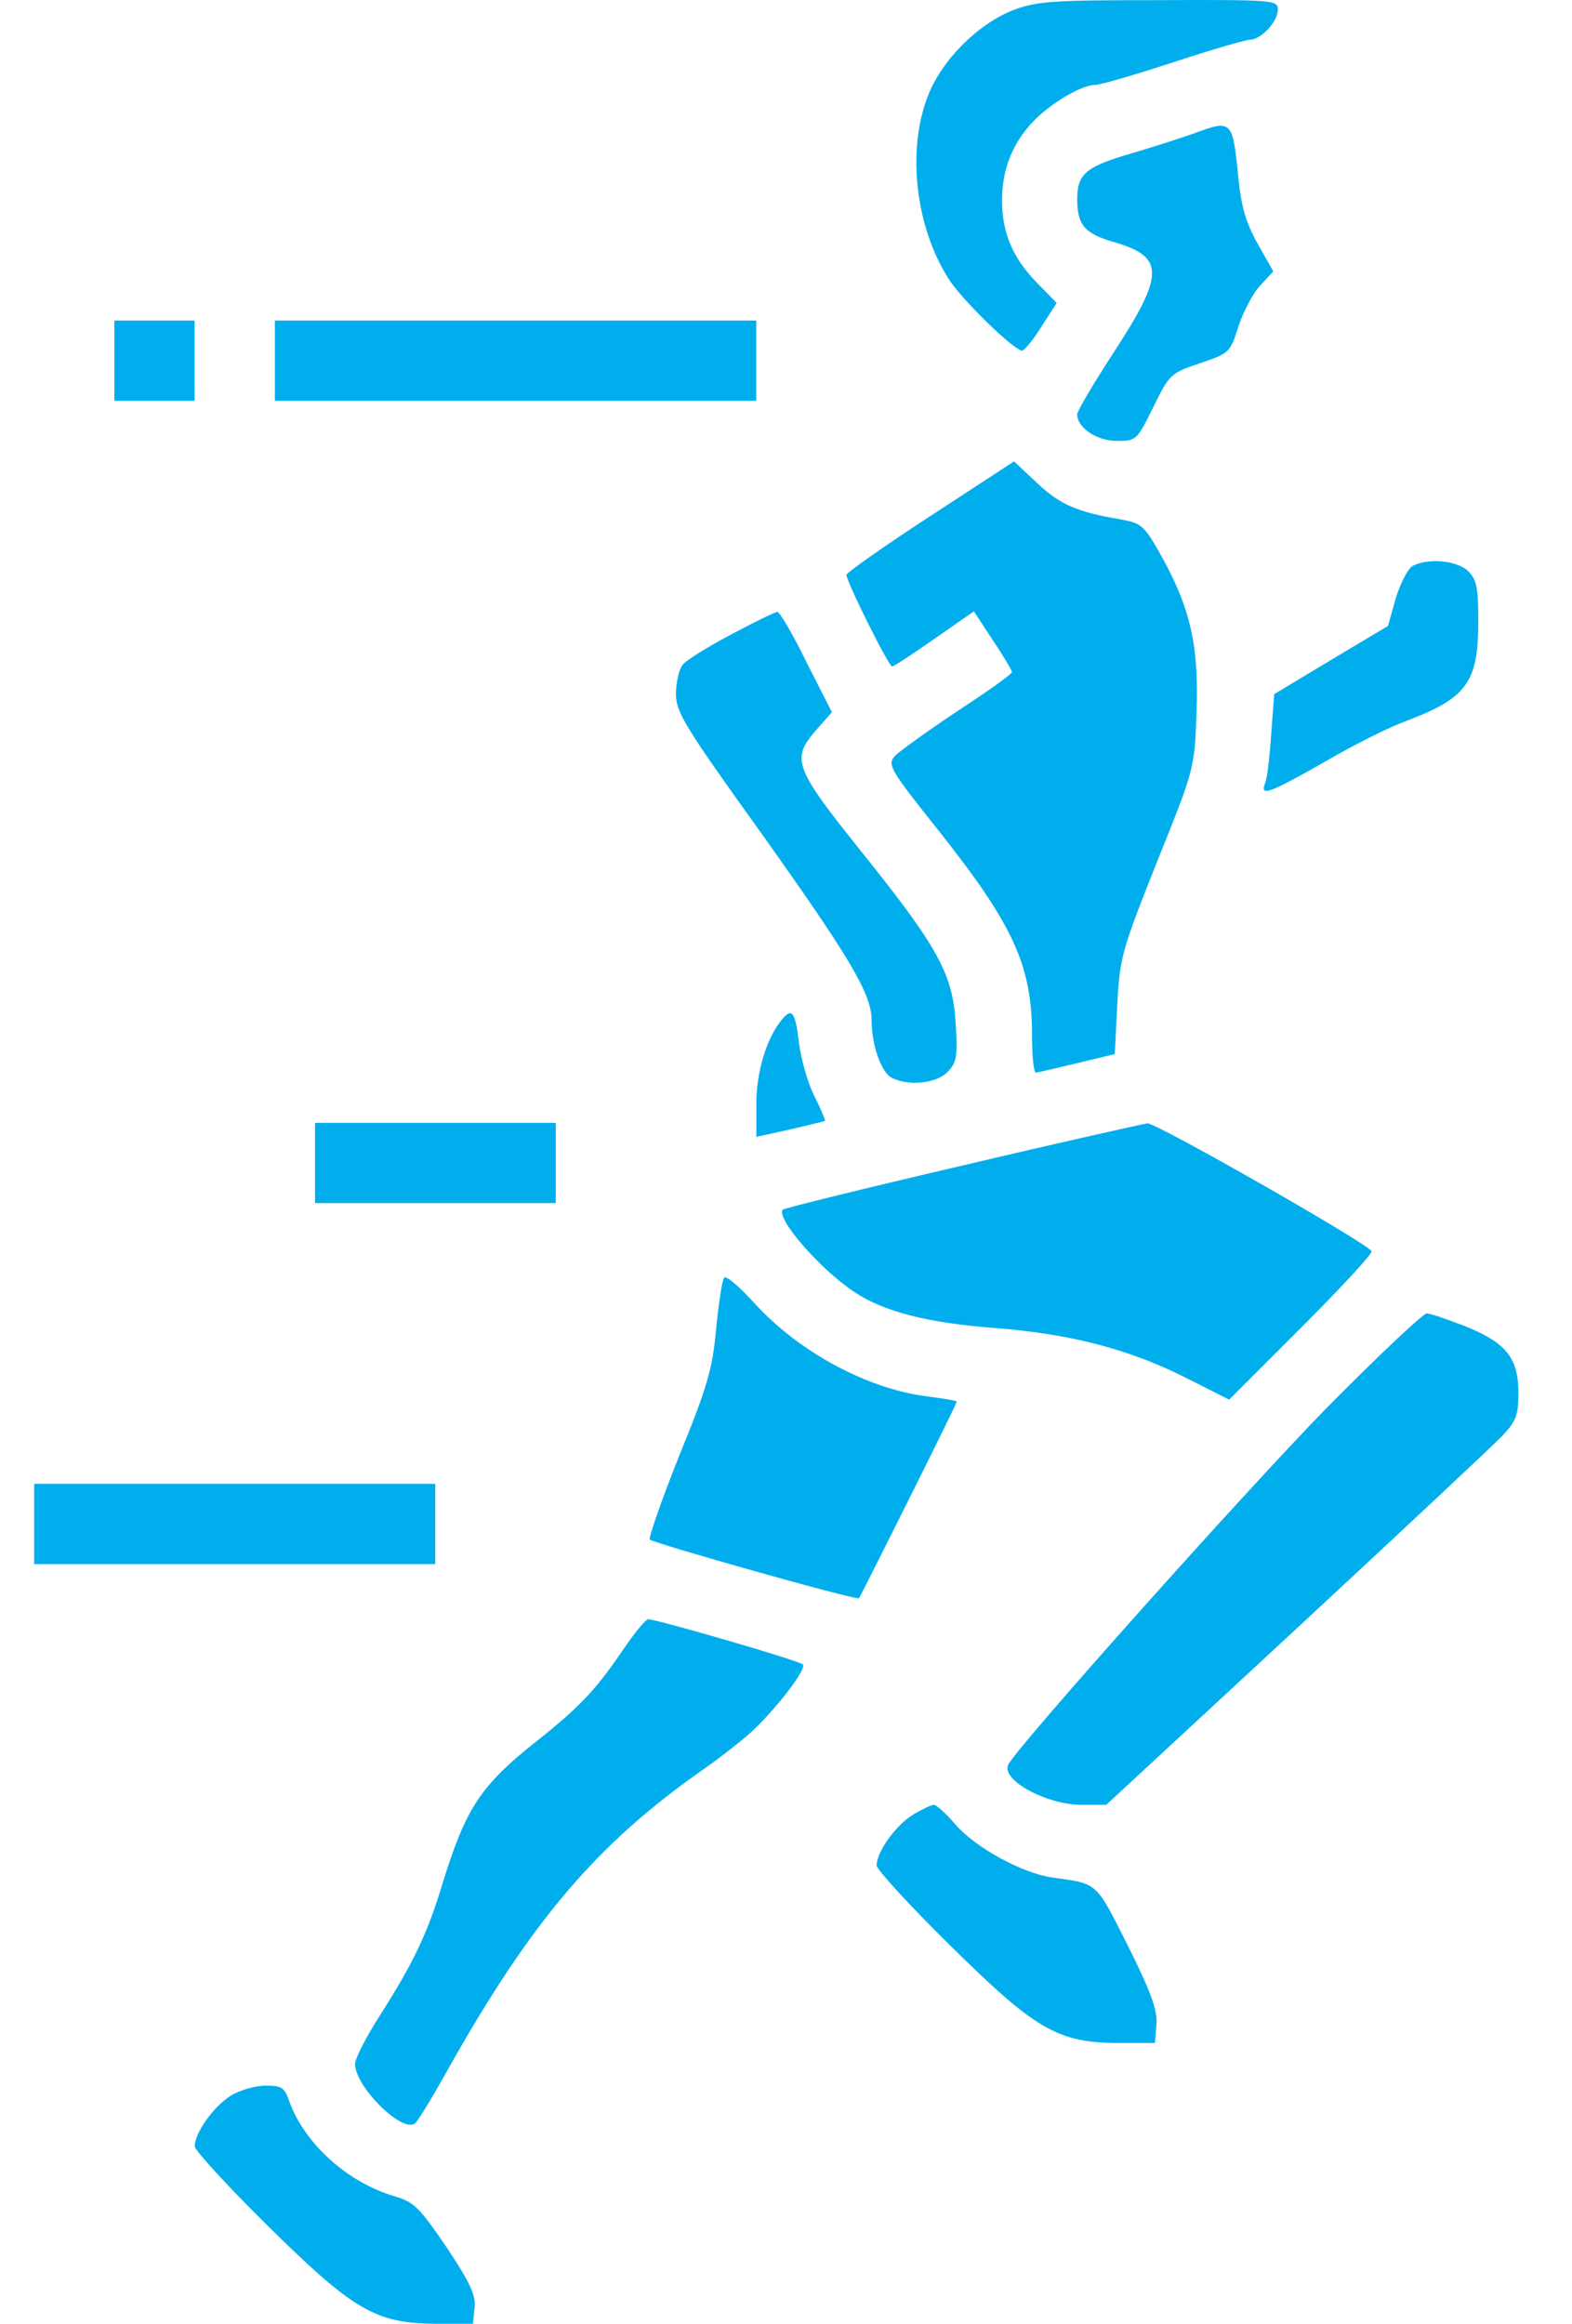
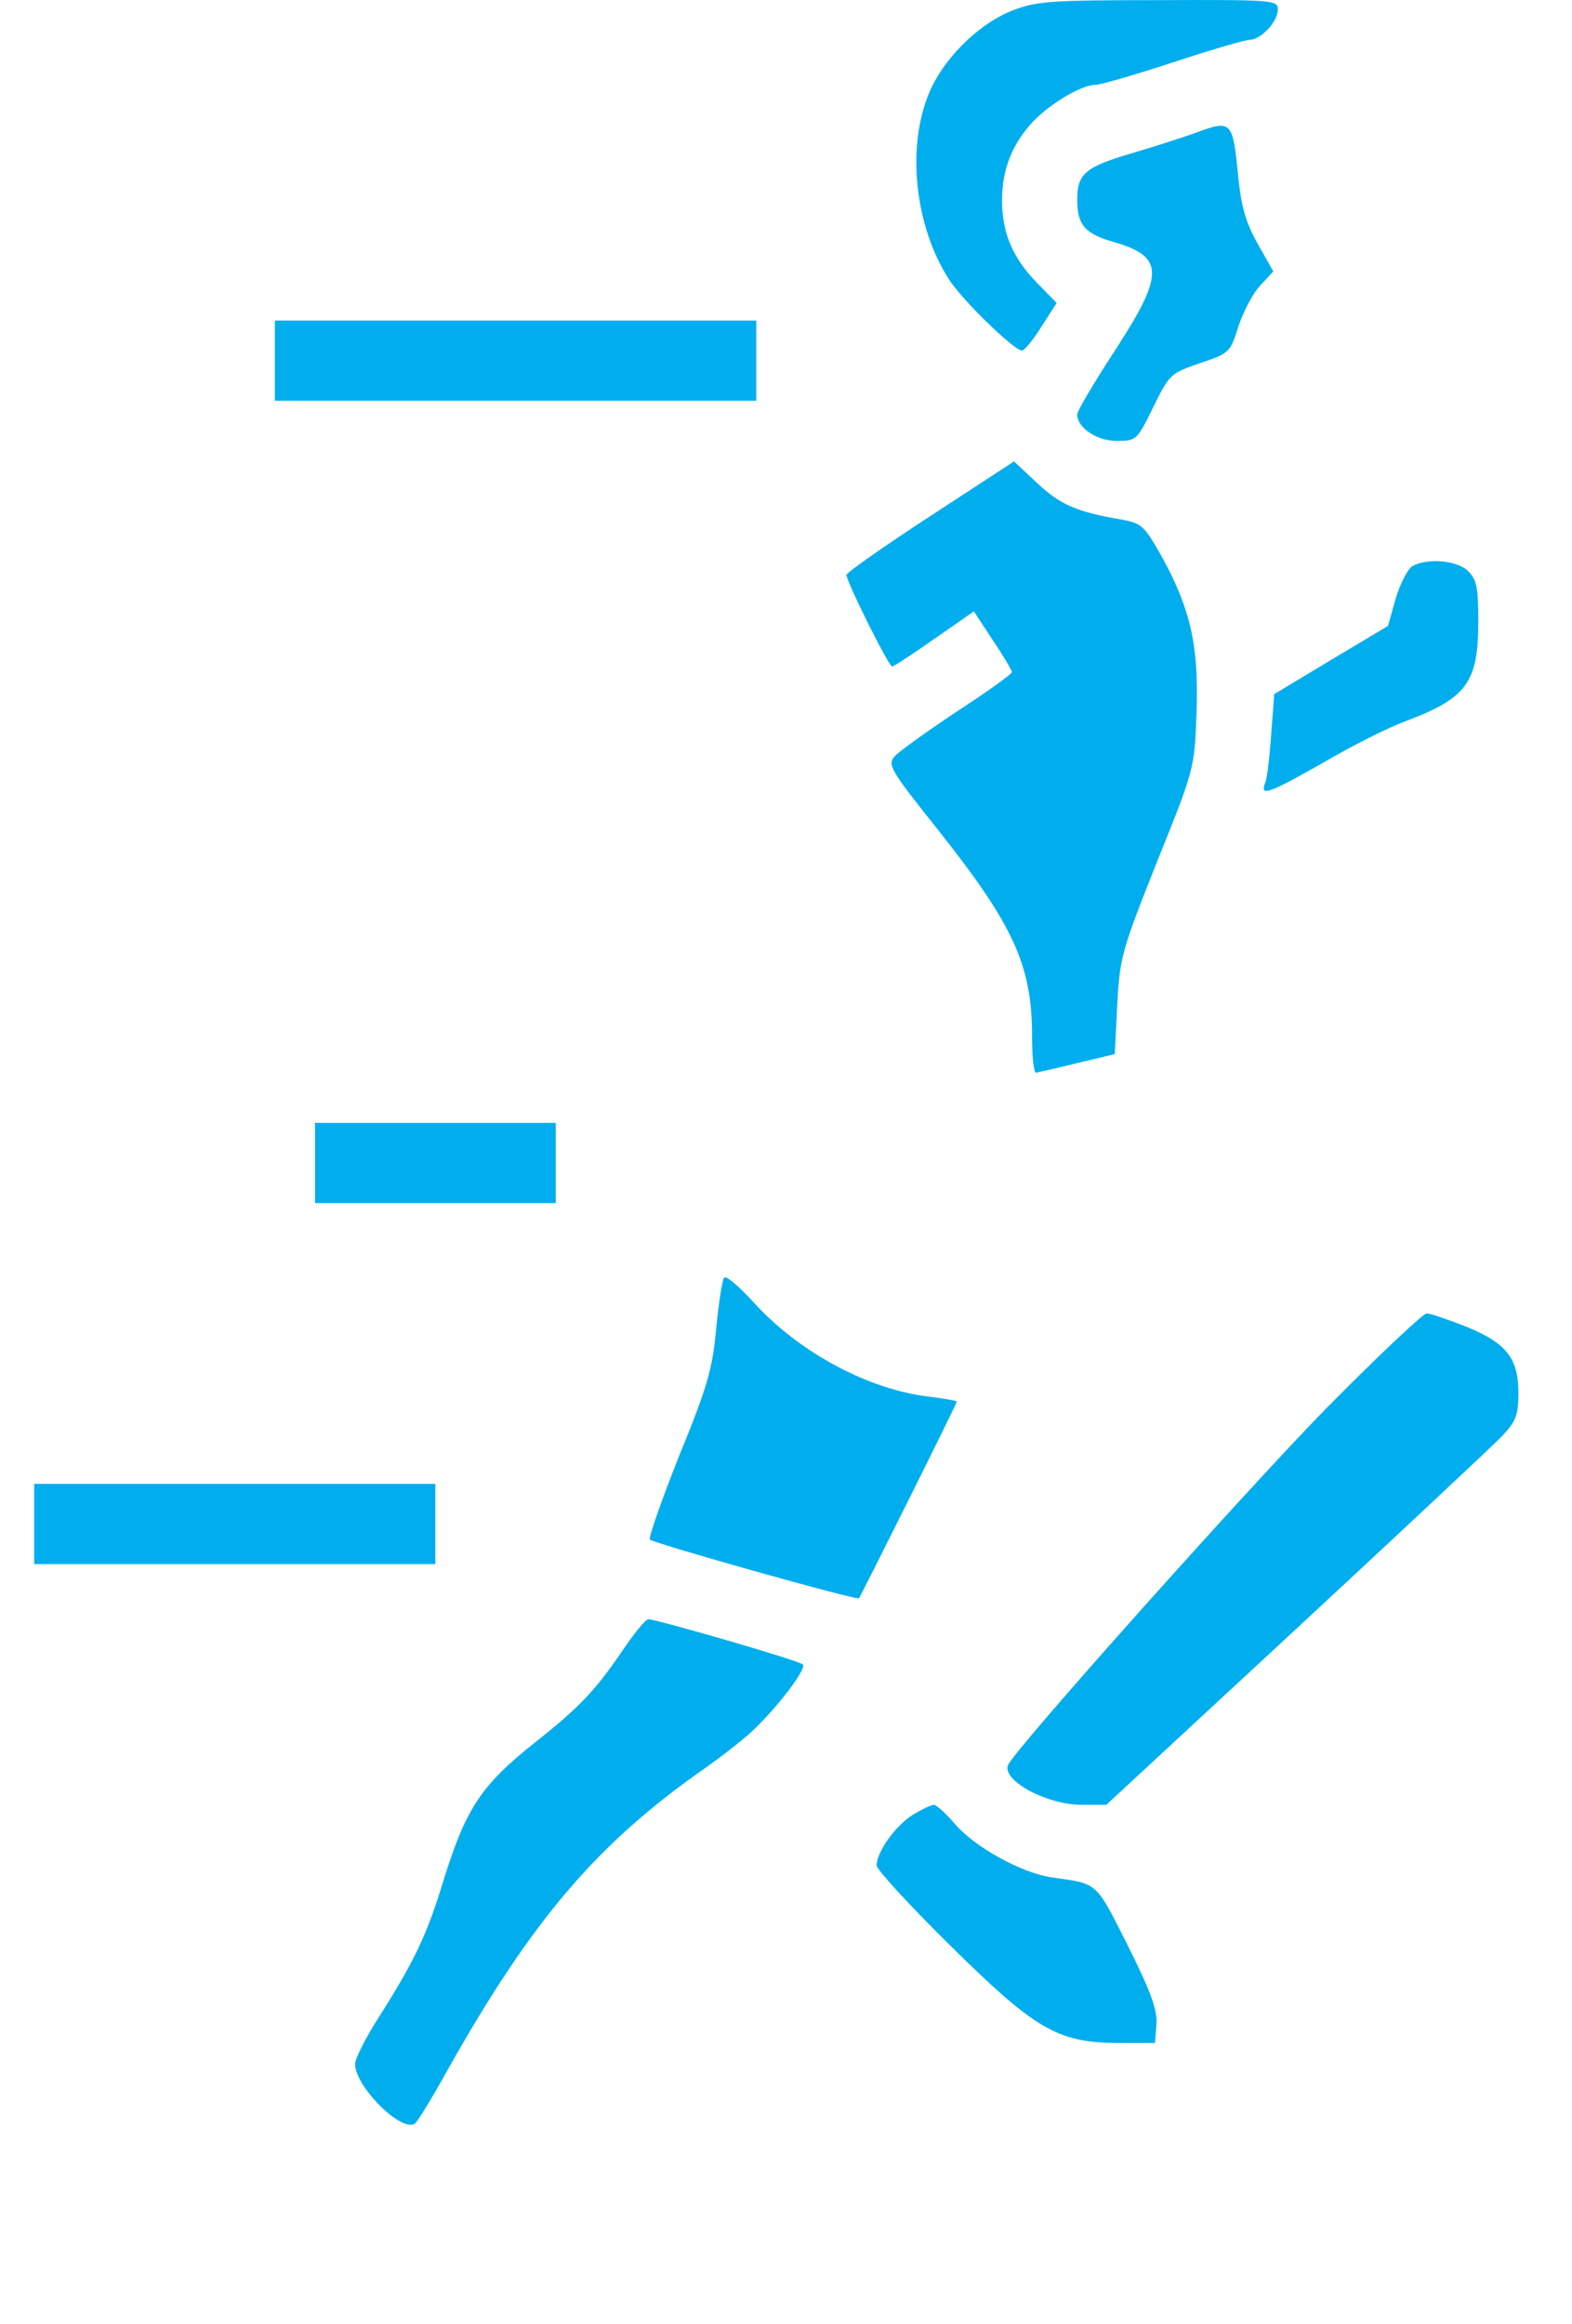
<svg xmlns="http://www.w3.org/2000/svg" fill="none" viewBox="0 0 23 34" height="34" width="23">
  <path fill="#00AEEE" d="M14.822 0.149C14.301 0.354 13.766 0.89 13.568 1.425C13.267 2.218 13.399 3.326 13.876 4.074C14.052 4.367 14.837 5.13 14.954 5.13C14.984 5.13 15.116 4.976 15.233 4.786L15.46 4.433L15.174 4.14C14.815 3.773 14.661 3.406 14.661 2.929C14.661 2.474 14.815 2.093 15.123 1.77C15.38 1.506 15.827 1.242 16.025 1.242C16.099 1.242 16.605 1.095 17.163 0.912C17.72 0.728 18.226 0.582 18.285 0.582C18.447 0.582 18.696 0.318 18.696 0.141C18.696 0.002 18.652 -0.005 16.957 0.002C15.387 0.002 15.174 0.017 14.822 0.149Z" />
  <path fill="#00AEEE" d="M17.485 1.946C17.324 2.005 16.913 2.137 16.568 2.24C15.886 2.438 15.761 2.541 15.761 2.915C15.761 3.296 15.871 3.421 16.311 3.546C17.037 3.759 17.037 4.015 16.311 5.131C16.01 5.593 15.761 6.011 15.761 6.062C15.761 6.26 16.047 6.451 16.34 6.451C16.627 6.451 16.634 6.444 16.876 5.952C17.111 5.475 17.125 5.461 17.558 5.314C17.991 5.167 17.999 5.16 18.123 4.764C18.197 4.551 18.336 4.28 18.446 4.169L18.63 3.971L18.402 3.568C18.226 3.252 18.16 3.025 18.116 2.577C18.035 1.763 18.021 1.748 17.485 1.946Z" />
-   <path fill="#00AEEE" d="M1.673 5.277V5.864H2.26H2.847V5.277V4.69H2.26H1.673V5.277Z" />
  <path fill="#00AEEE" d="M4.022 5.277V5.864H7.544H11.065V5.277V4.69H7.544H4.022V5.277Z" />
  <path fill="#00AEEE" d="M13.611 7.551C12.935 7.991 12.385 8.38 12.385 8.41C12.378 8.498 13.002 9.752 13.053 9.752C13.075 9.752 13.354 9.569 13.669 9.349L14.249 8.945L14.528 9.371C14.682 9.598 14.806 9.811 14.806 9.833C14.806 9.862 14.447 10.119 14.007 10.405C13.566 10.699 13.148 10.999 13.09 11.065C12.98 11.19 13.024 11.264 13.743 12.166C14.828 13.538 15.1 14.125 15.1 15.159C15.1 15.453 15.122 15.695 15.159 15.695C15.188 15.688 15.459 15.629 15.76 15.555L16.31 15.423L16.347 14.697C16.384 14.007 16.413 13.905 16.927 12.613C17.47 11.264 17.477 11.249 17.506 10.449C17.543 9.473 17.426 8.93 17.015 8.175C16.743 7.691 16.714 7.661 16.413 7.602C15.753 7.492 15.511 7.382 15.181 7.074L14.836 6.751L13.611 7.551Z" />
  <path fill="#00AEEE" d="M20.661 8.285C20.595 8.329 20.485 8.542 20.419 8.762L20.308 9.158L19.472 9.657L18.643 10.156L18.599 10.743C18.577 11.066 18.54 11.389 18.511 11.454C18.43 11.66 18.555 11.616 19.369 11.154C19.78 10.912 20.323 10.64 20.565 10.552C21.46 10.215 21.629 9.987 21.629 9.092C21.629 8.601 21.607 8.483 21.482 8.358C21.321 8.197 20.881 8.16 20.661 8.285Z" />
-   <path fill="#00AEEE" d="M10.697 9.283C10.353 9.466 10.03 9.664 9.986 9.73C9.934 9.796 9.89 9.987 9.89 10.156C9.89 10.42 10.015 10.626 11.152 12.21C12.436 14.015 12.752 14.543 12.752 14.925C12.752 15.284 12.891 15.688 13.045 15.768C13.28 15.893 13.691 15.857 13.86 15.688C13.992 15.556 14.014 15.468 13.984 15.005C13.948 14.264 13.735 13.876 12.649 12.518C11.607 11.22 11.57 11.11 11.945 10.677L12.172 10.42L11.798 9.686C11.6 9.276 11.402 8.945 11.373 8.953C11.343 8.953 11.042 9.099 10.697 9.283Z" />
-   <path fill="#00AEEE" d="M11.447 14.91C11.22 15.174 11.066 15.68 11.066 16.15V16.634L11.565 16.524C11.836 16.458 12.063 16.407 12.071 16.399C12.078 16.392 12.012 16.23 11.917 16.04C11.821 15.856 11.719 15.497 11.689 15.255C11.638 14.807 11.586 14.741 11.447 14.91Z" />
  <path fill="#00AEEE" d="M4.609 17.016V17.603H6.37H8.131V17.016V16.429H6.37H4.609V17.016Z" />
-   <path fill="#00AEEE" d="M14.088 17.052C12.664 17.383 11.483 17.676 11.454 17.698C11.344 17.816 11.989 18.564 12.496 18.901C12.921 19.188 13.567 19.356 14.55 19.43C15.672 19.518 16.523 19.738 17.389 20.178L17.983 20.479L19.04 19.422C19.612 18.85 20.082 18.344 20.067 18.307C20.03 18.204 16.92 16.429 16.788 16.436C16.729 16.444 15.511 16.715 14.088 17.052Z" />
  <path fill="#00AEEE" d="M10.594 18.696C10.565 18.733 10.513 19.078 10.477 19.452C10.425 20.031 10.345 20.303 9.934 21.308C9.677 21.953 9.486 22.504 9.508 22.526C9.574 22.584 12.538 23.421 12.568 23.384C12.597 23.347 13.998 20.545 13.998 20.508C13.998 20.493 13.815 20.464 13.595 20.435C12.707 20.332 11.695 19.789 11.034 19.063C10.814 18.821 10.616 18.652 10.594 18.696Z" />
  <path fill="#00AEEE" d="M19.421 20.589C18.255 21.777 14.821 25.622 14.748 25.827C14.659 26.055 15.32 26.407 15.826 26.407H16.186L18.966 23.832C20.492 22.416 21.849 21.146 21.982 21.007C22.18 20.794 22.216 20.706 22.216 20.383C22.216 19.87 22.04 19.65 21.446 19.408C21.182 19.305 20.925 19.217 20.874 19.217C20.822 19.217 20.169 19.833 19.421 20.589Z" />
  <path fill="#00AEEE" d="M0.5 22.298V22.885H3.435H6.369V22.298V21.711H3.435H0.5V22.298Z" />
  <path fill="#00AEEE" d="M9.105 24.154C8.716 24.727 8.474 24.983 7.843 25.482C7.029 26.128 6.816 26.458 6.479 27.544C6.251 28.3 6.053 28.71 5.554 29.496C5.356 29.804 5.195 30.119 5.195 30.2C5.195 30.523 5.862 31.198 6.068 31.073C6.104 31.051 6.325 30.691 6.552 30.281C7.777 28.102 8.731 26.979 10.294 25.886C10.536 25.717 10.844 25.475 10.983 25.35C11.357 25.006 11.812 24.411 11.746 24.353C11.688 24.294 9.604 23.692 9.487 23.692C9.443 23.692 9.274 23.905 9.105 24.154Z" />
  <path fill="#00AEEE" d="M13.355 26.553C13.105 26.707 12.826 27.096 12.826 27.294C12.826 27.353 13.303 27.874 13.883 28.446C15.145 29.694 15.468 29.884 16.348 29.892H16.898L16.92 29.62C16.935 29.415 16.847 29.158 16.502 28.468C16.025 27.522 16.069 27.566 15.402 27.471C14.961 27.412 14.264 27.03 13.971 26.686C13.839 26.531 13.7 26.407 13.663 26.407C13.626 26.407 13.487 26.473 13.355 26.553Z" />
-   <path fill="#00AEEE" d="M3.378 30.662C3.128 30.816 2.849 31.205 2.849 31.403C2.849 31.462 3.326 31.982 3.906 32.555C5.168 33.802 5.491 33.993 6.371 34H6.921L6.943 33.765C6.965 33.582 6.877 33.398 6.532 32.877C6.136 32.298 6.056 32.217 5.777 32.136C5.08 31.931 4.449 31.359 4.229 30.735C4.163 30.544 4.119 30.515 3.891 30.515C3.737 30.515 3.51 30.581 3.378 30.662Z" />
</svg>